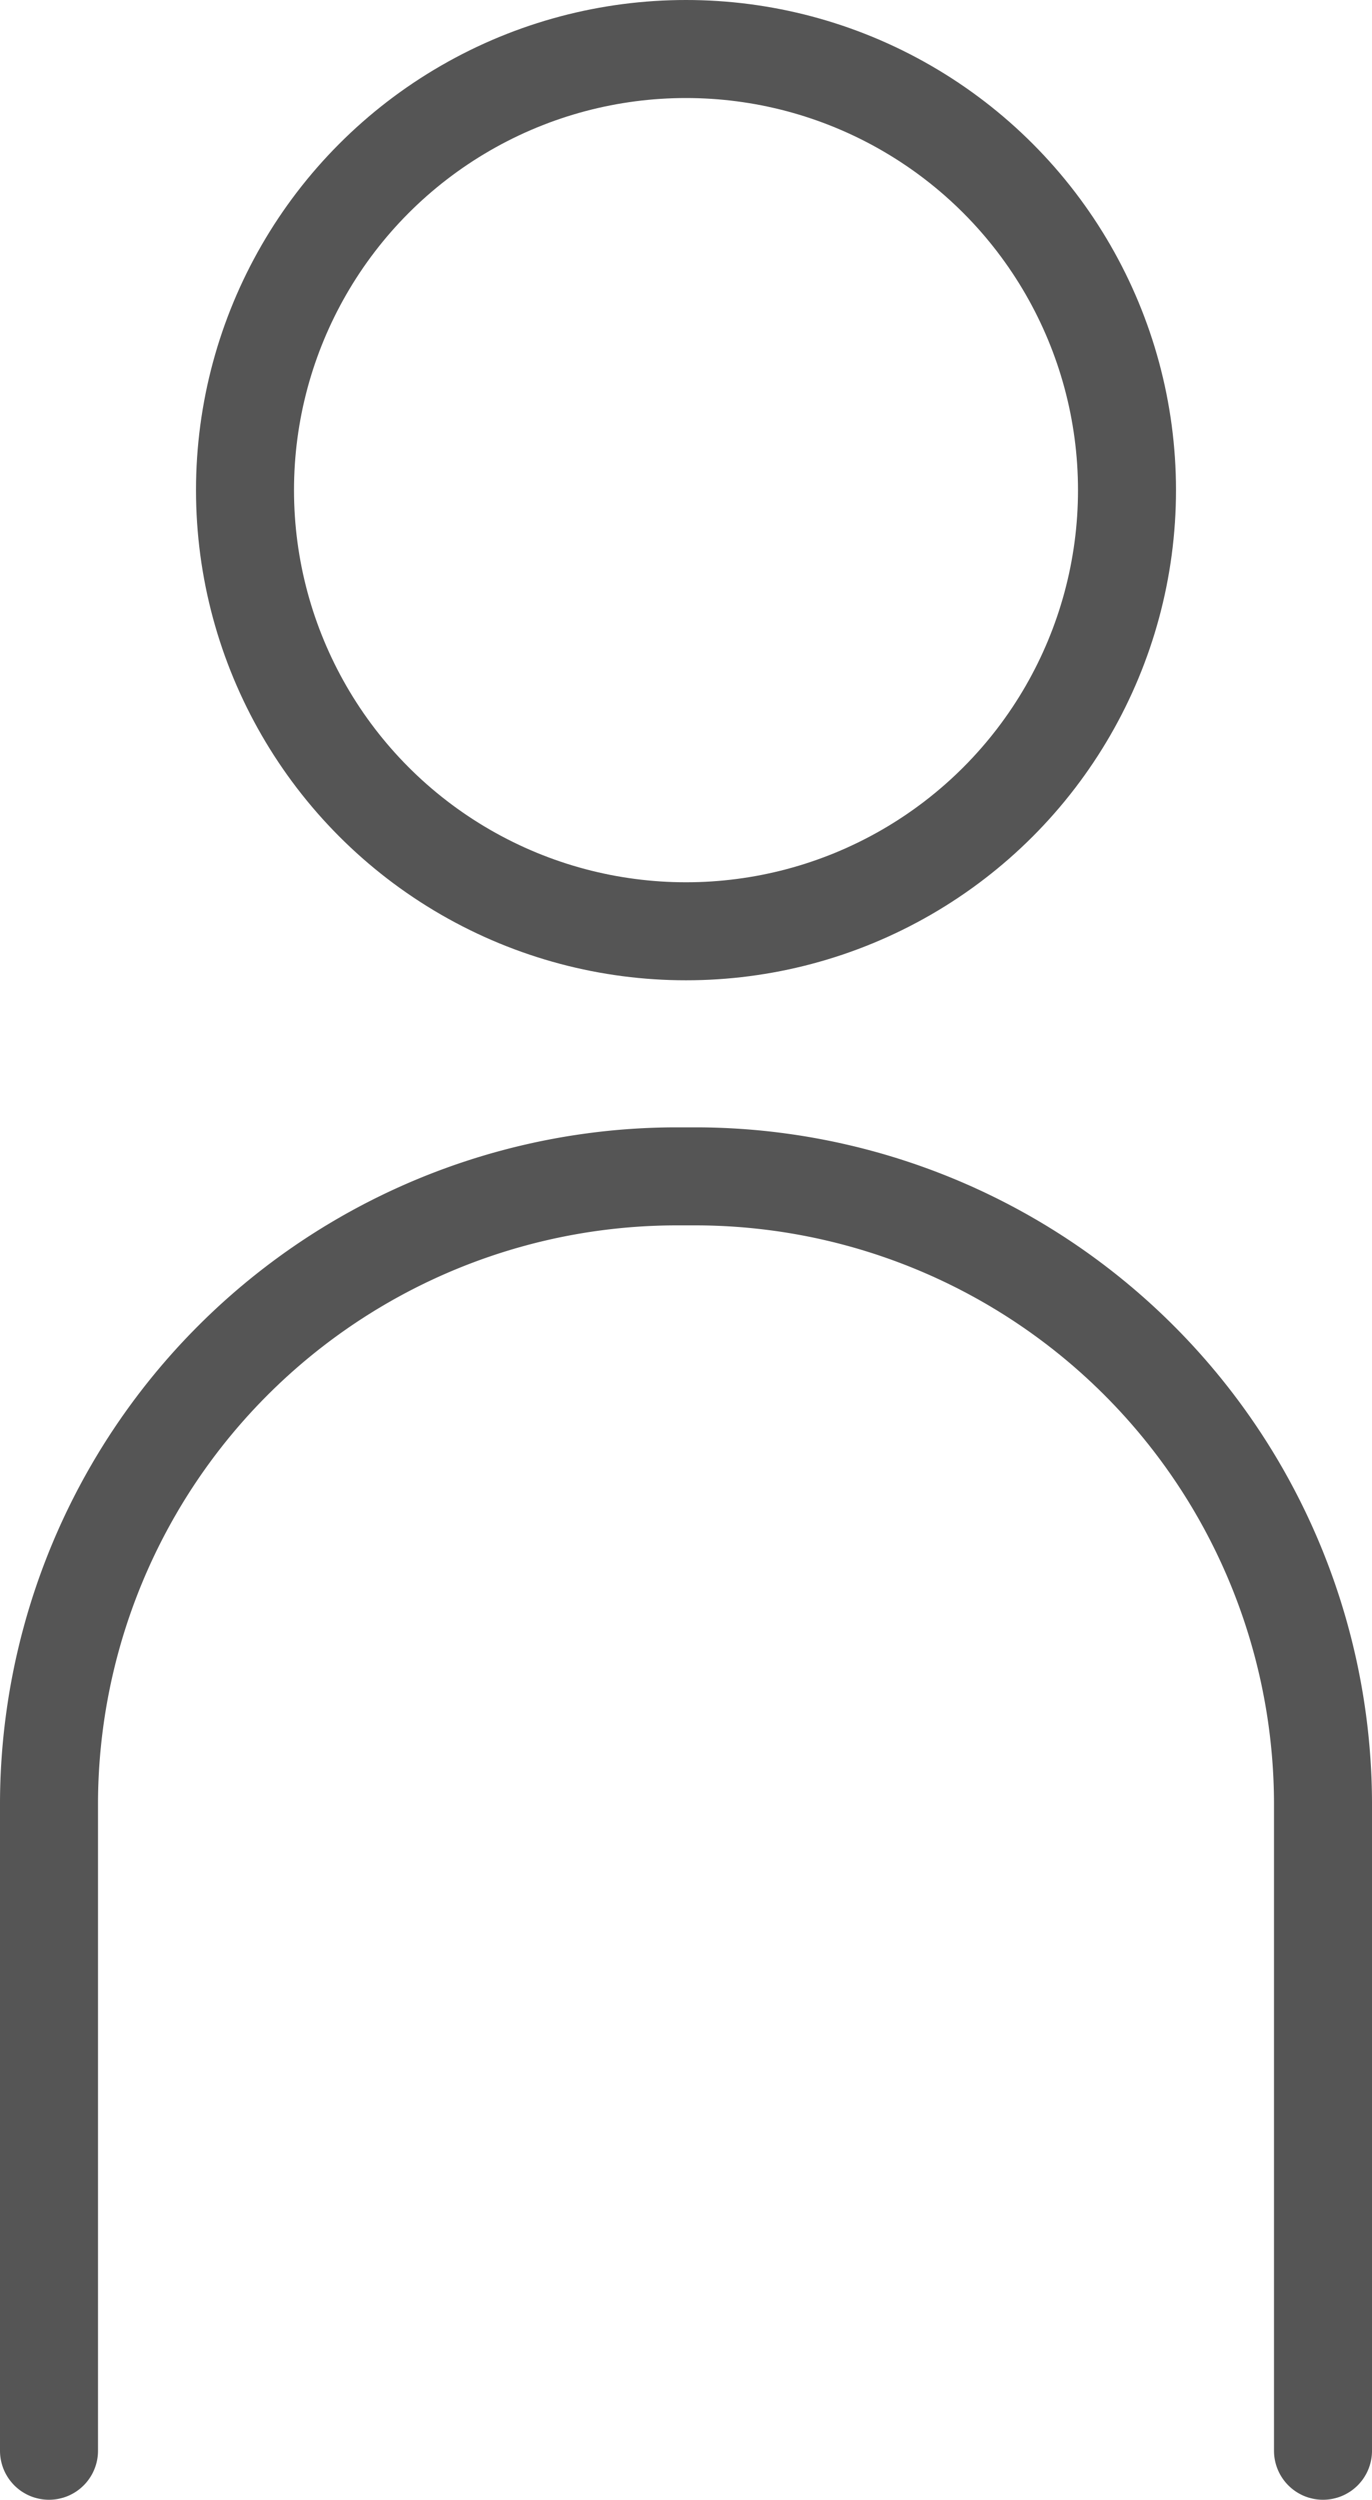
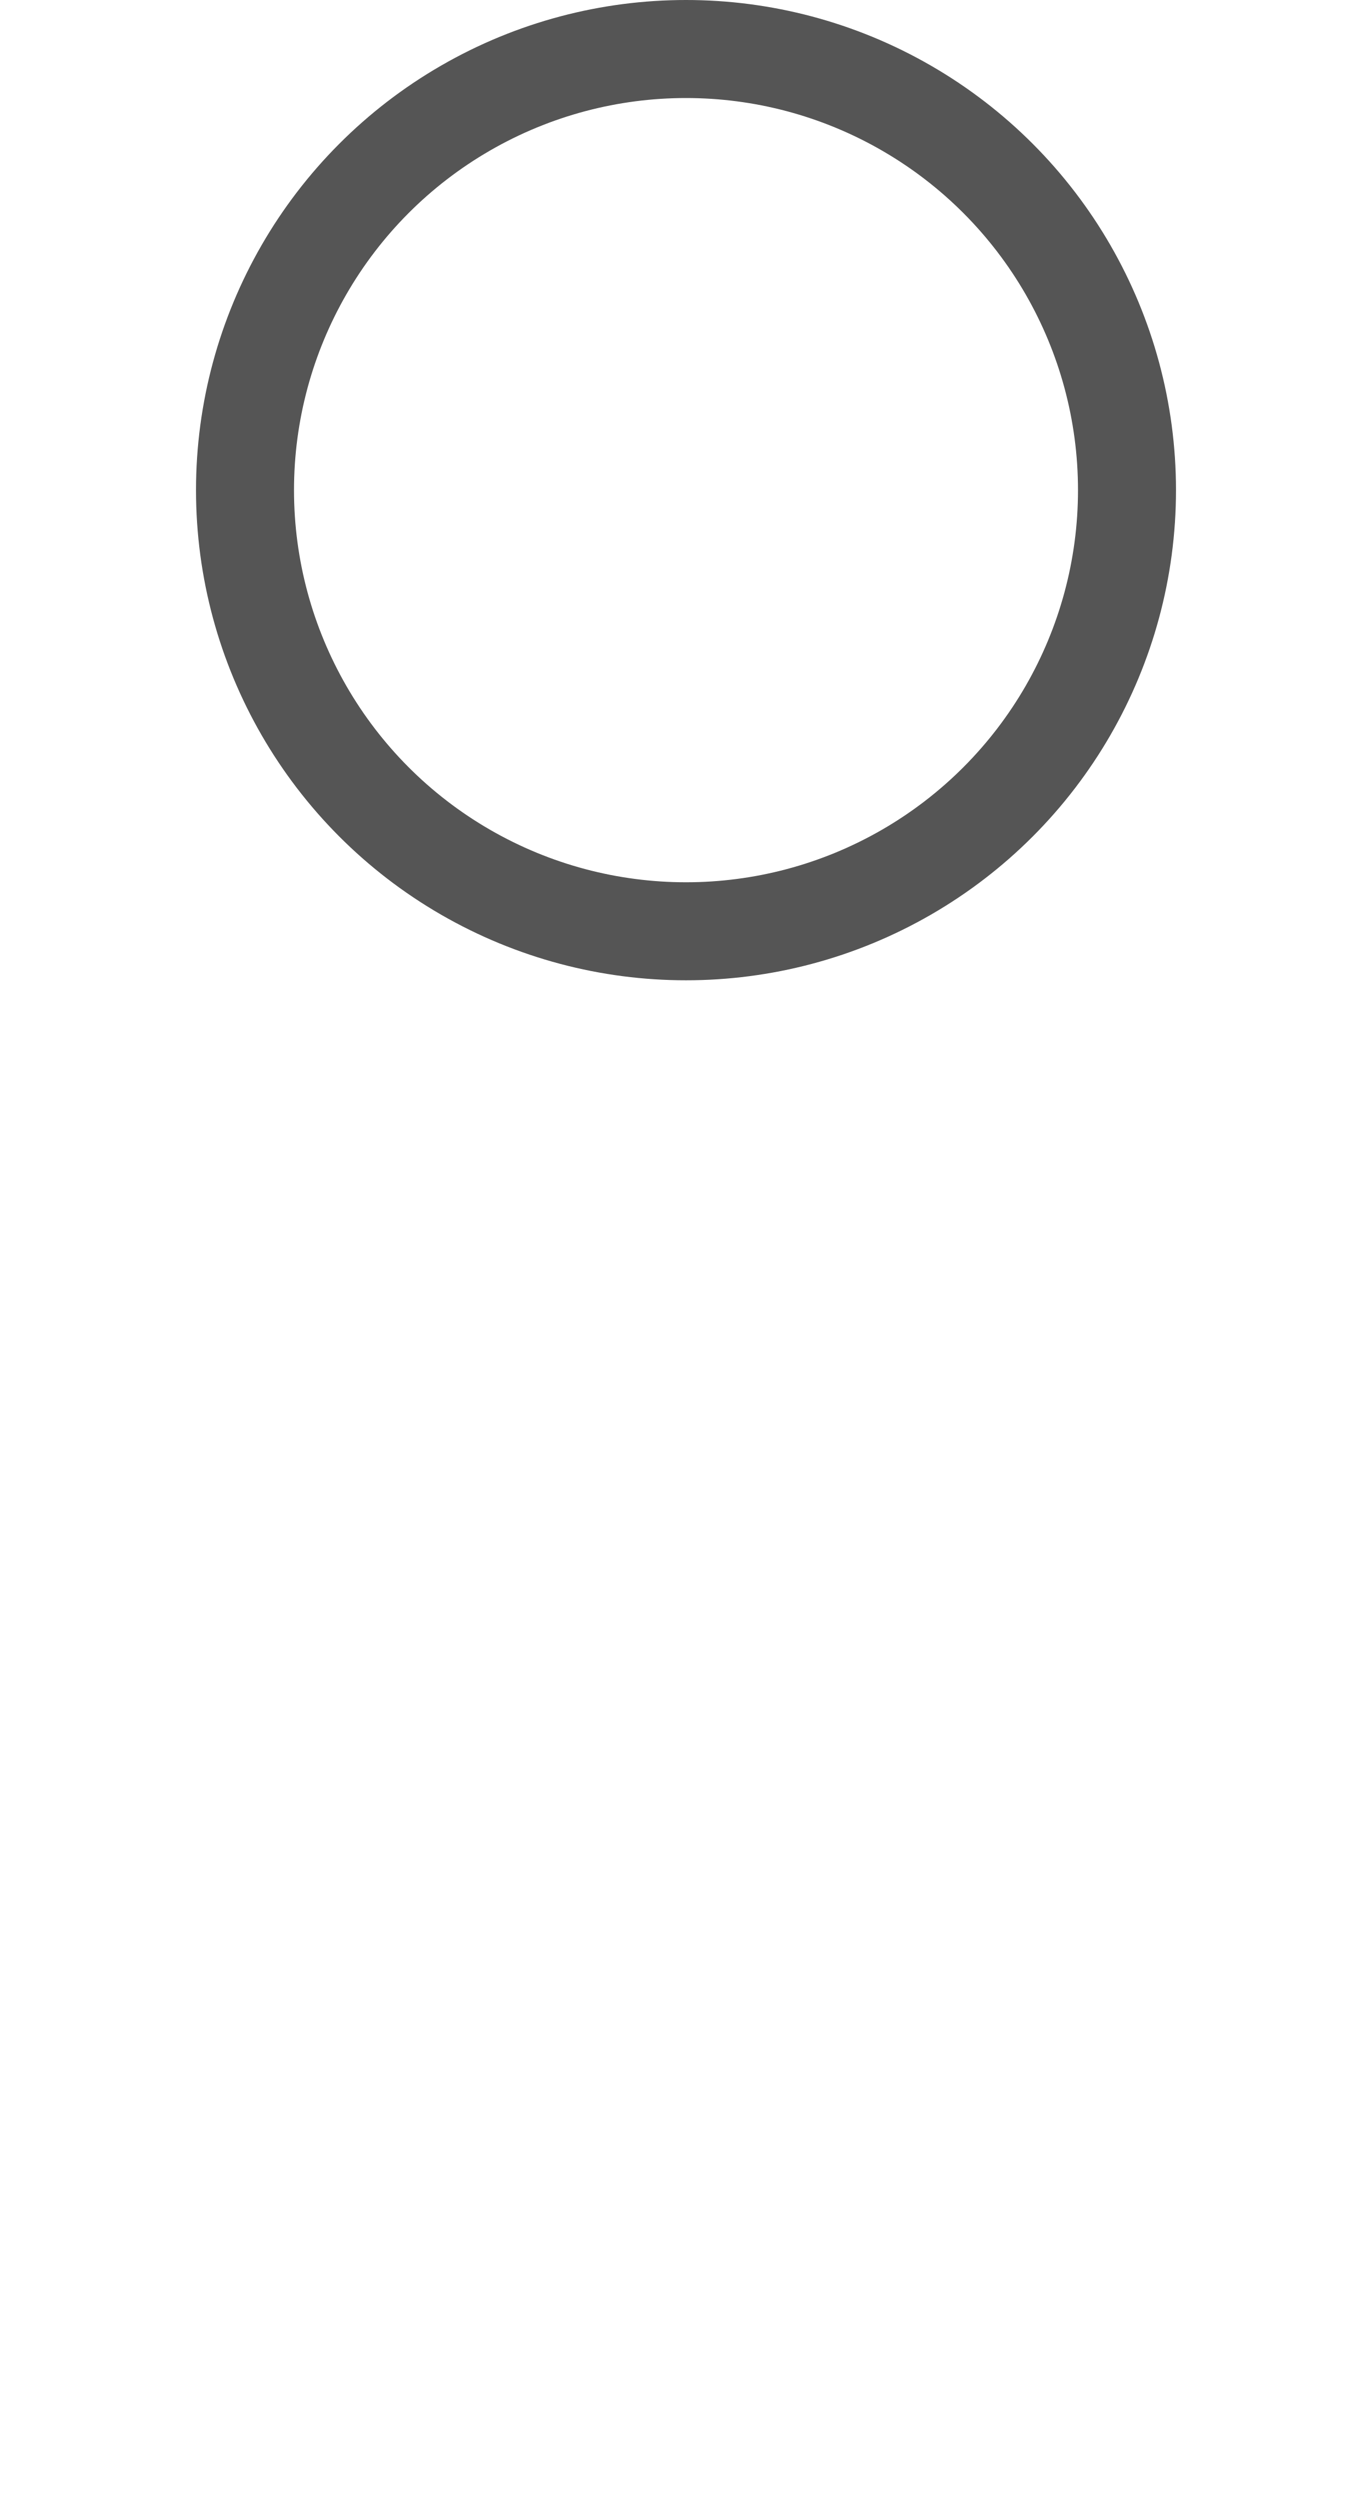
<svg xmlns="http://www.w3.org/2000/svg" width="28" height="51" viewBox="0 0 28 51">
  <g id="Registracija" transform="translate(-694 -252)">
-     <path id="Path_21" data-name="Path 21" d="M695,302V288.781A12.818,12.818,0,0,1,707.781,276h.438A12.818,12.818,0,0,1,721,288.781V302" fill="none" stroke="#555" stroke-linecap="round" stroke-linejoin="round" stroke-width="2" />
    <circle id="Ellipse_4" data-name="Ellipse 4" cx="9" cy="9" r="9" transform="translate(699 253)" stroke-width="2" stroke="#555" stroke-linecap="round" stroke-linejoin="round" fill="none" />
  </g>
</svg>